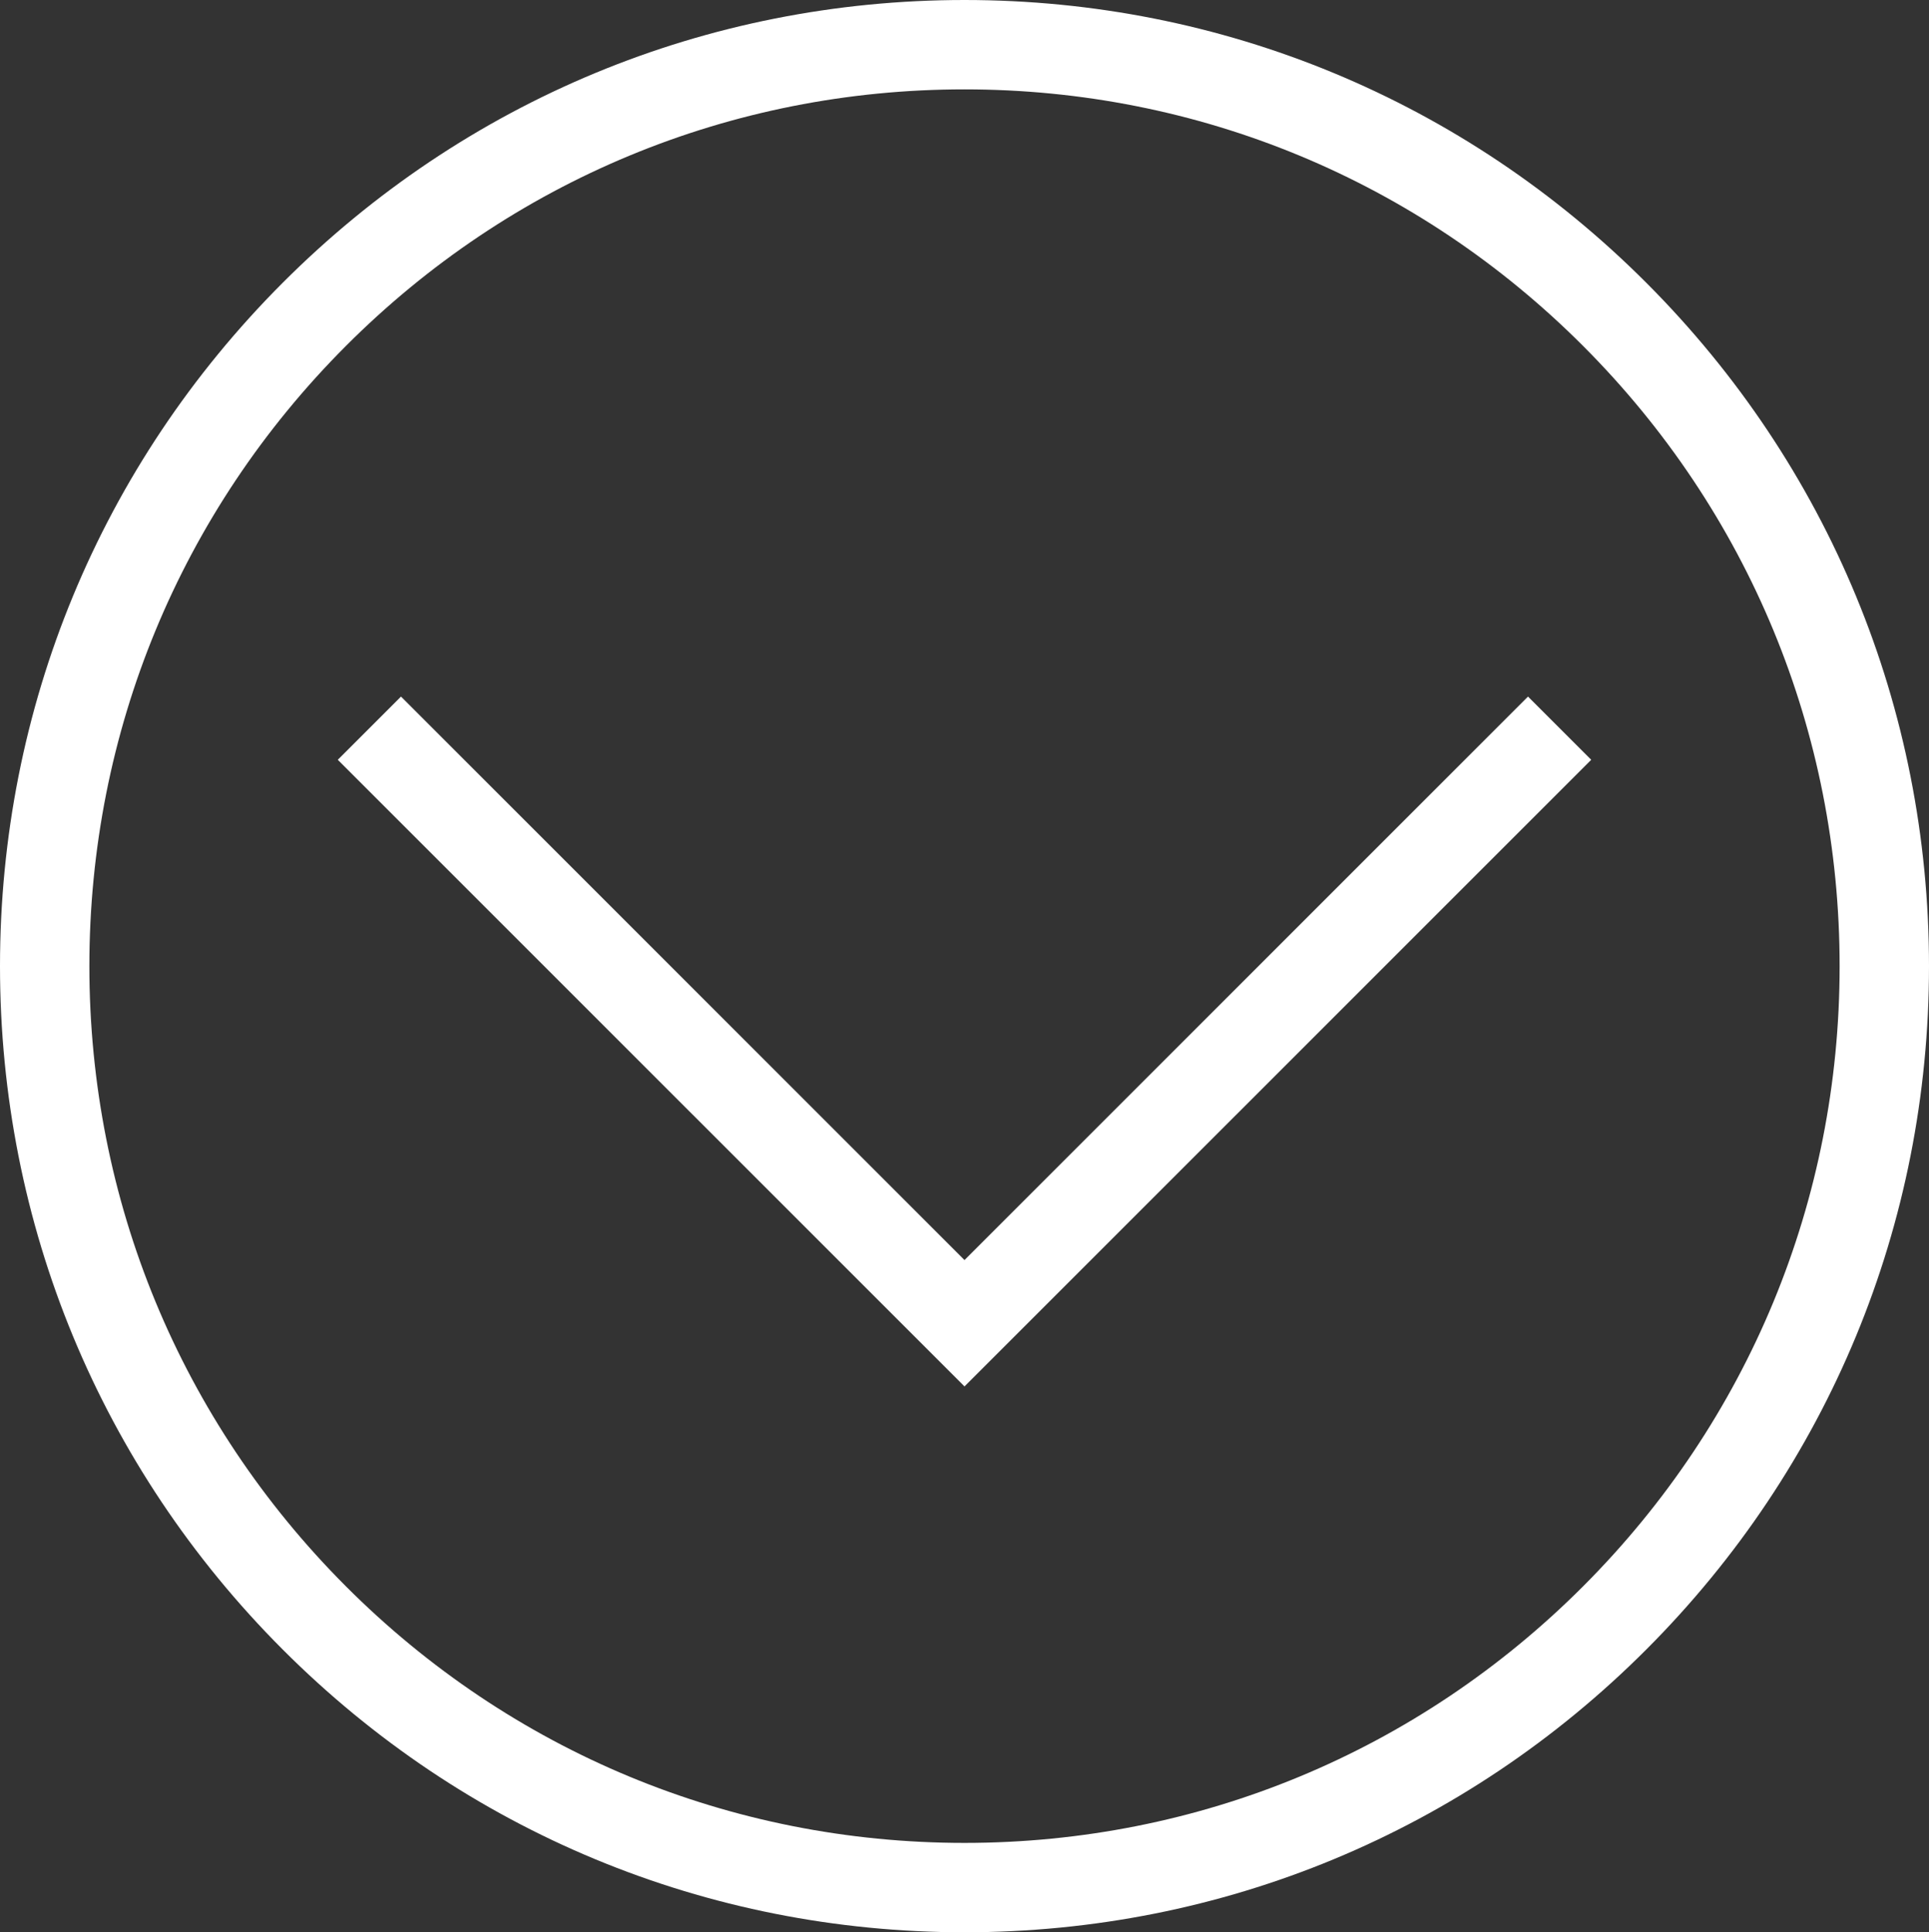
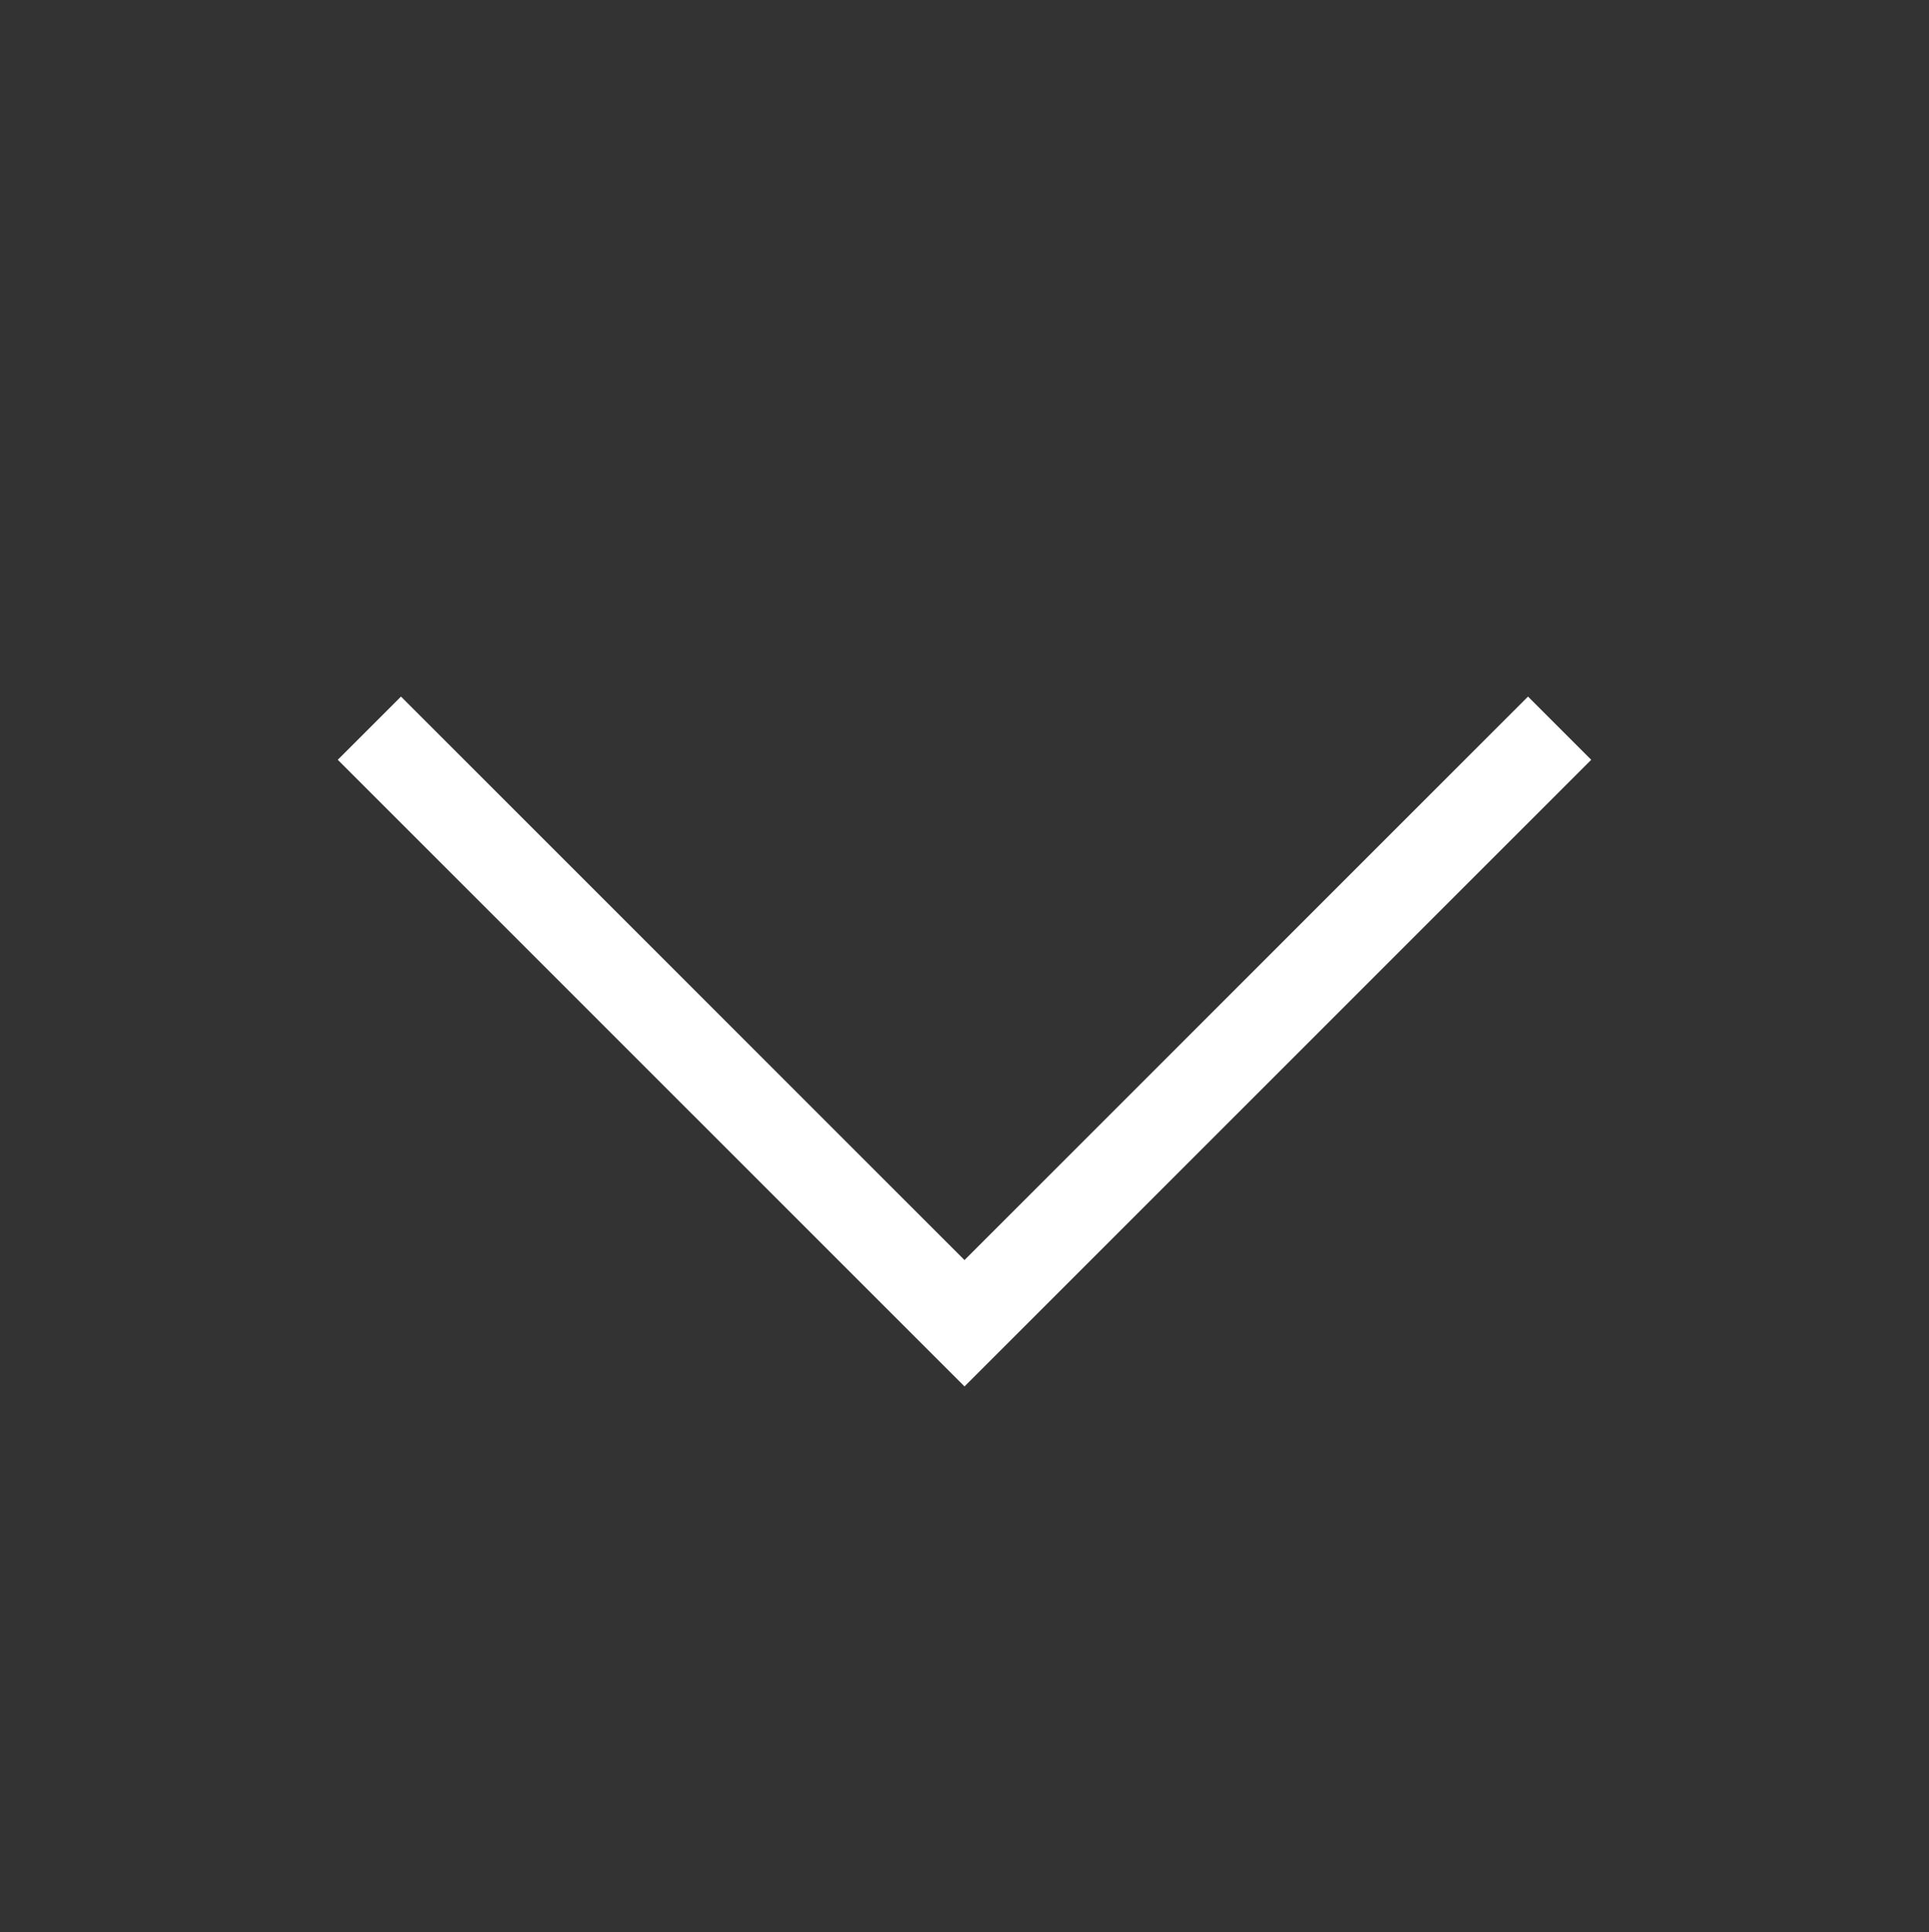
<svg xmlns="http://www.w3.org/2000/svg" id="Layer_1" x="0px" y="0px" viewBox="0 0 518 518.903" style="enable-background:new 0 0 518 518.903;" xml:space="preserve">
  <rect x="0" y="0" width="518" height="518.903" fill="#333333" stroke="none" />
  <style type="text/css"> .st0{fill:#FFFFFF;} </style>
  <polygon class="st0" points="259,372.325 90.708,204.034 107.679,187.063 259,338.384 410.321,187.063 427.292,204.034 " />
-   <path class="st0" d="M259,518.903c-69.186,0-134.229-26.99-183.148-75.999 C26.938,393.9,0,328.75,0,259.452S26.938,125.002,75.852,75.999 C124.771,26.99,189.814,0,259,0s134.229,26.99,183.148,75.999 C491.062,125.002,518,190.154,518,259.452s-26.938,134.449-75.852,183.452 C393.229,491.913,328.186,518.903,259,518.903z M259,24 c-62.767,0-121.778,24.488-166.163,68.955C48.447,137.426,24,196.556,24,259.452 s24.447,122.025,68.837,166.497C137.222,470.415,196.233,494.903,259,494.903 s121.778-24.488,166.163-68.954C469.553,381.477,494,322.347,494,259.452 s-24.447-122.025-68.837-166.497C380.778,48.488,321.767,24,259,24z" />
</svg>